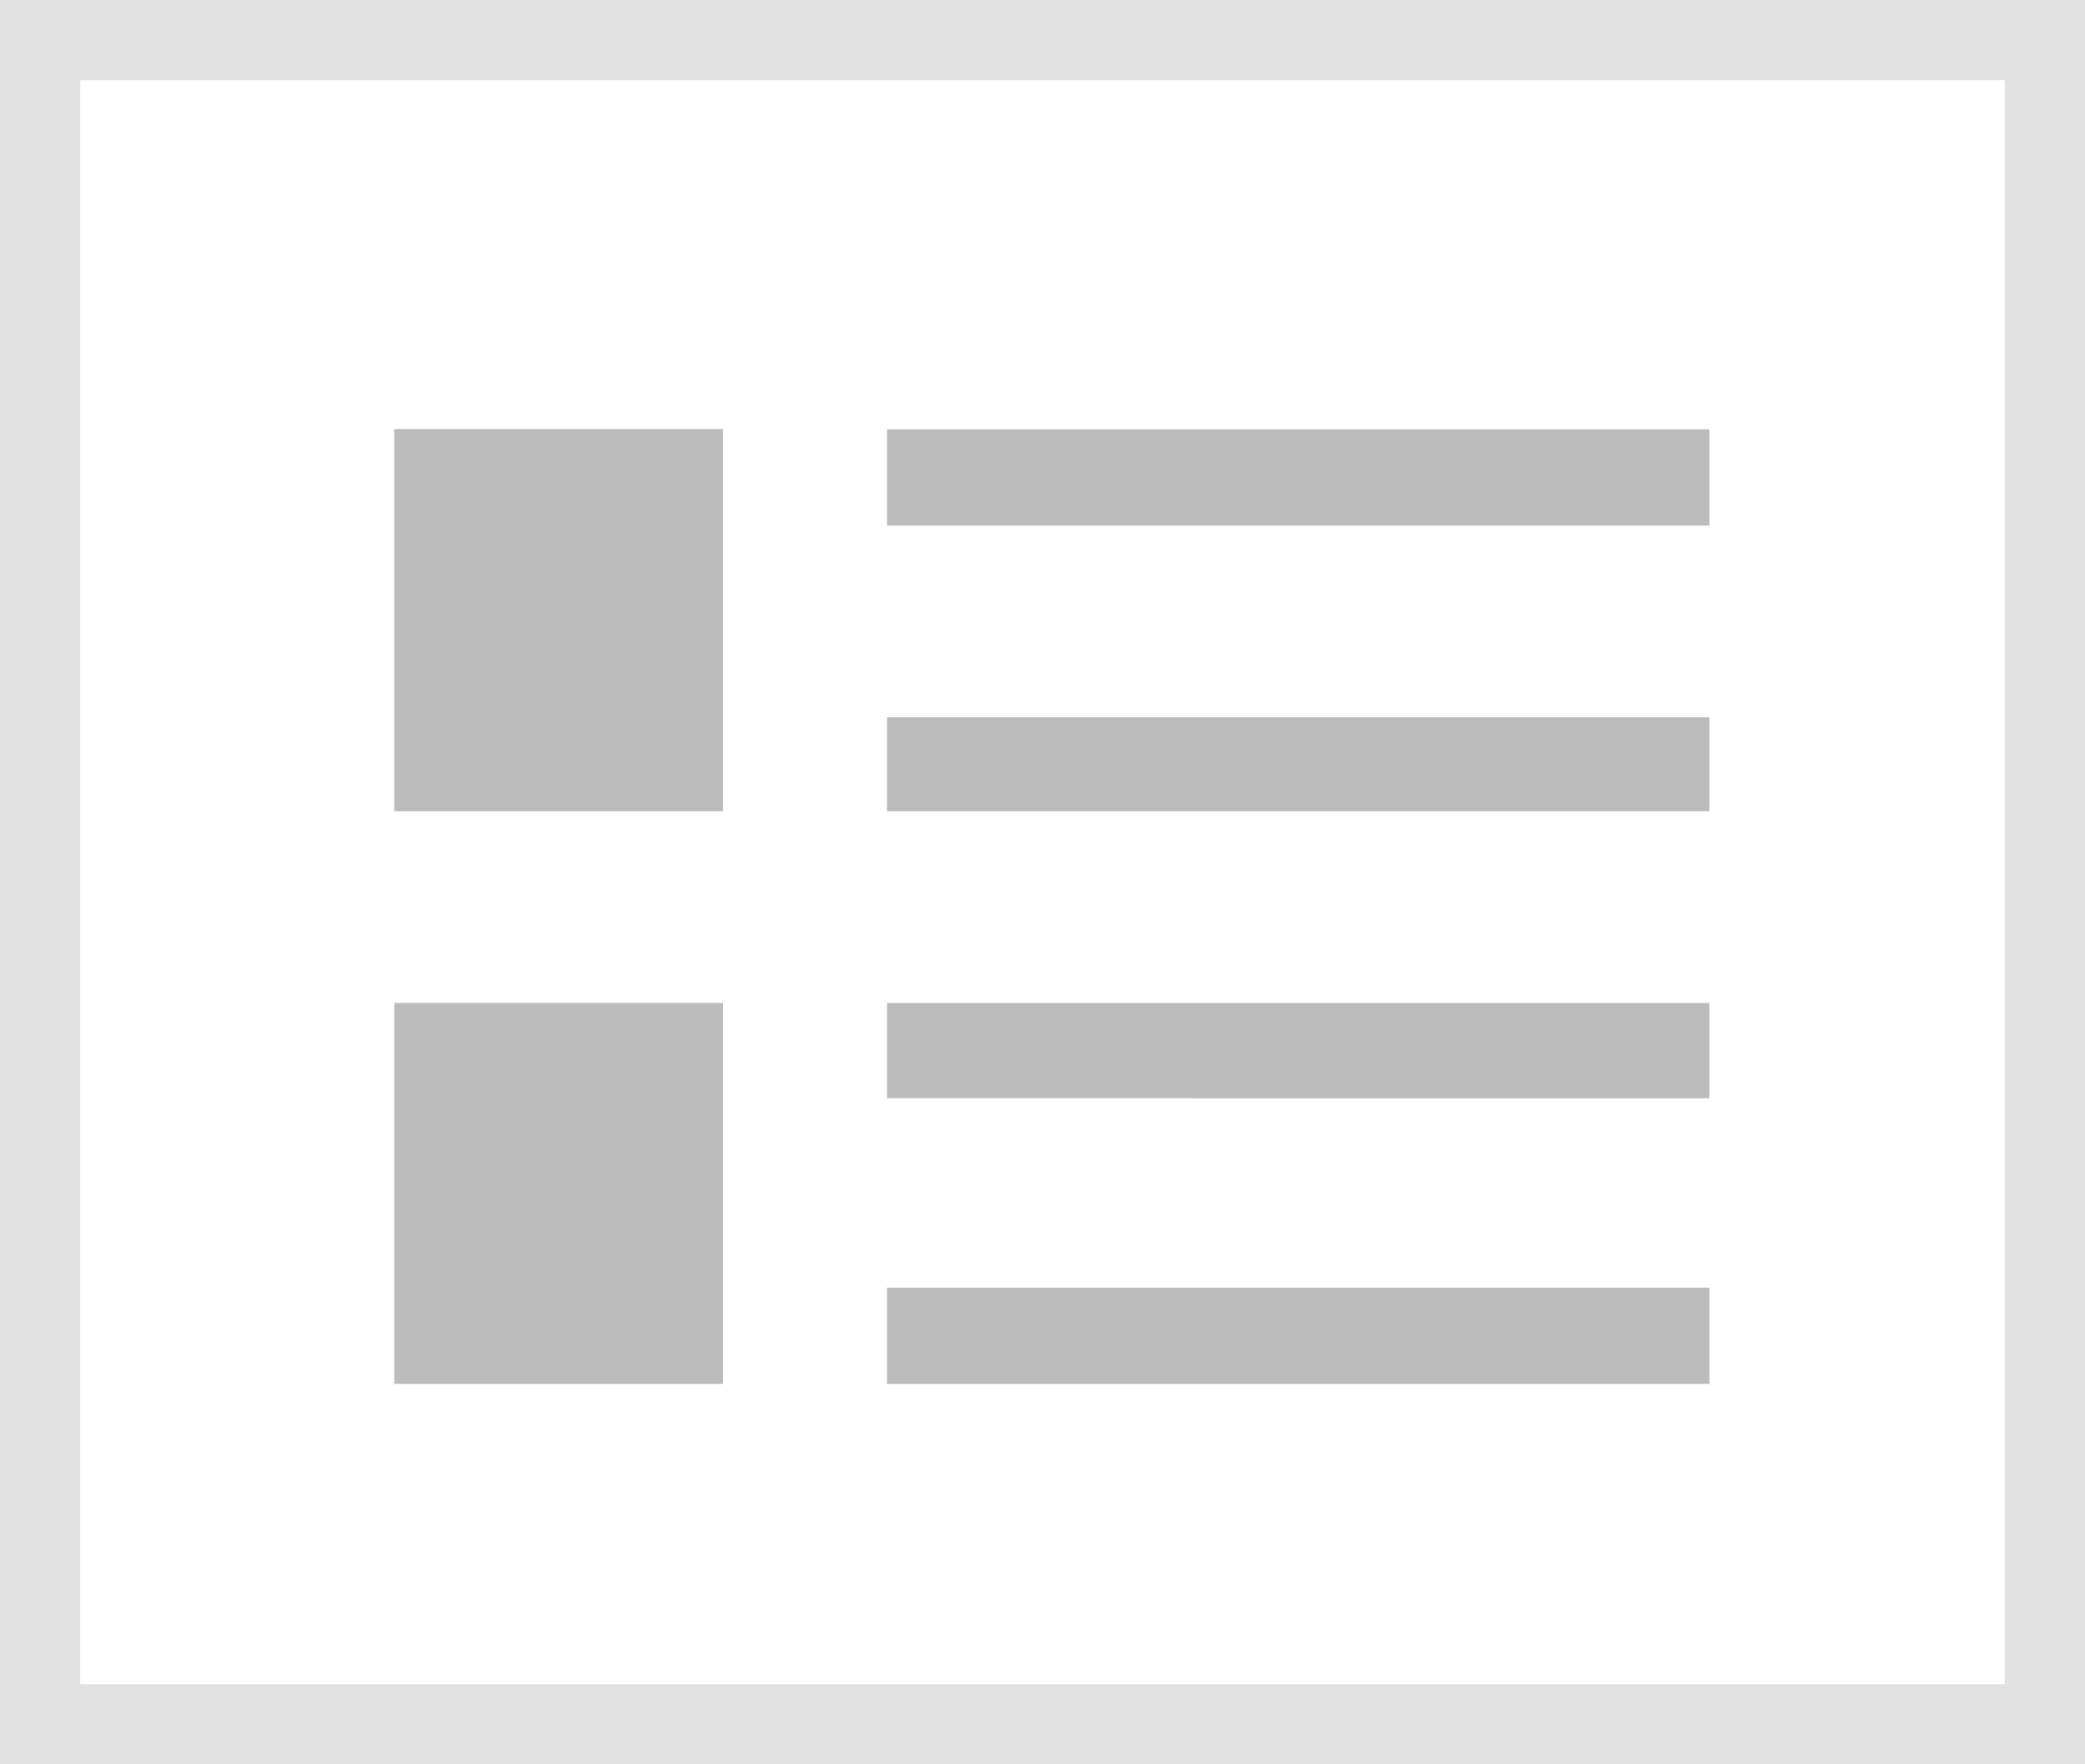
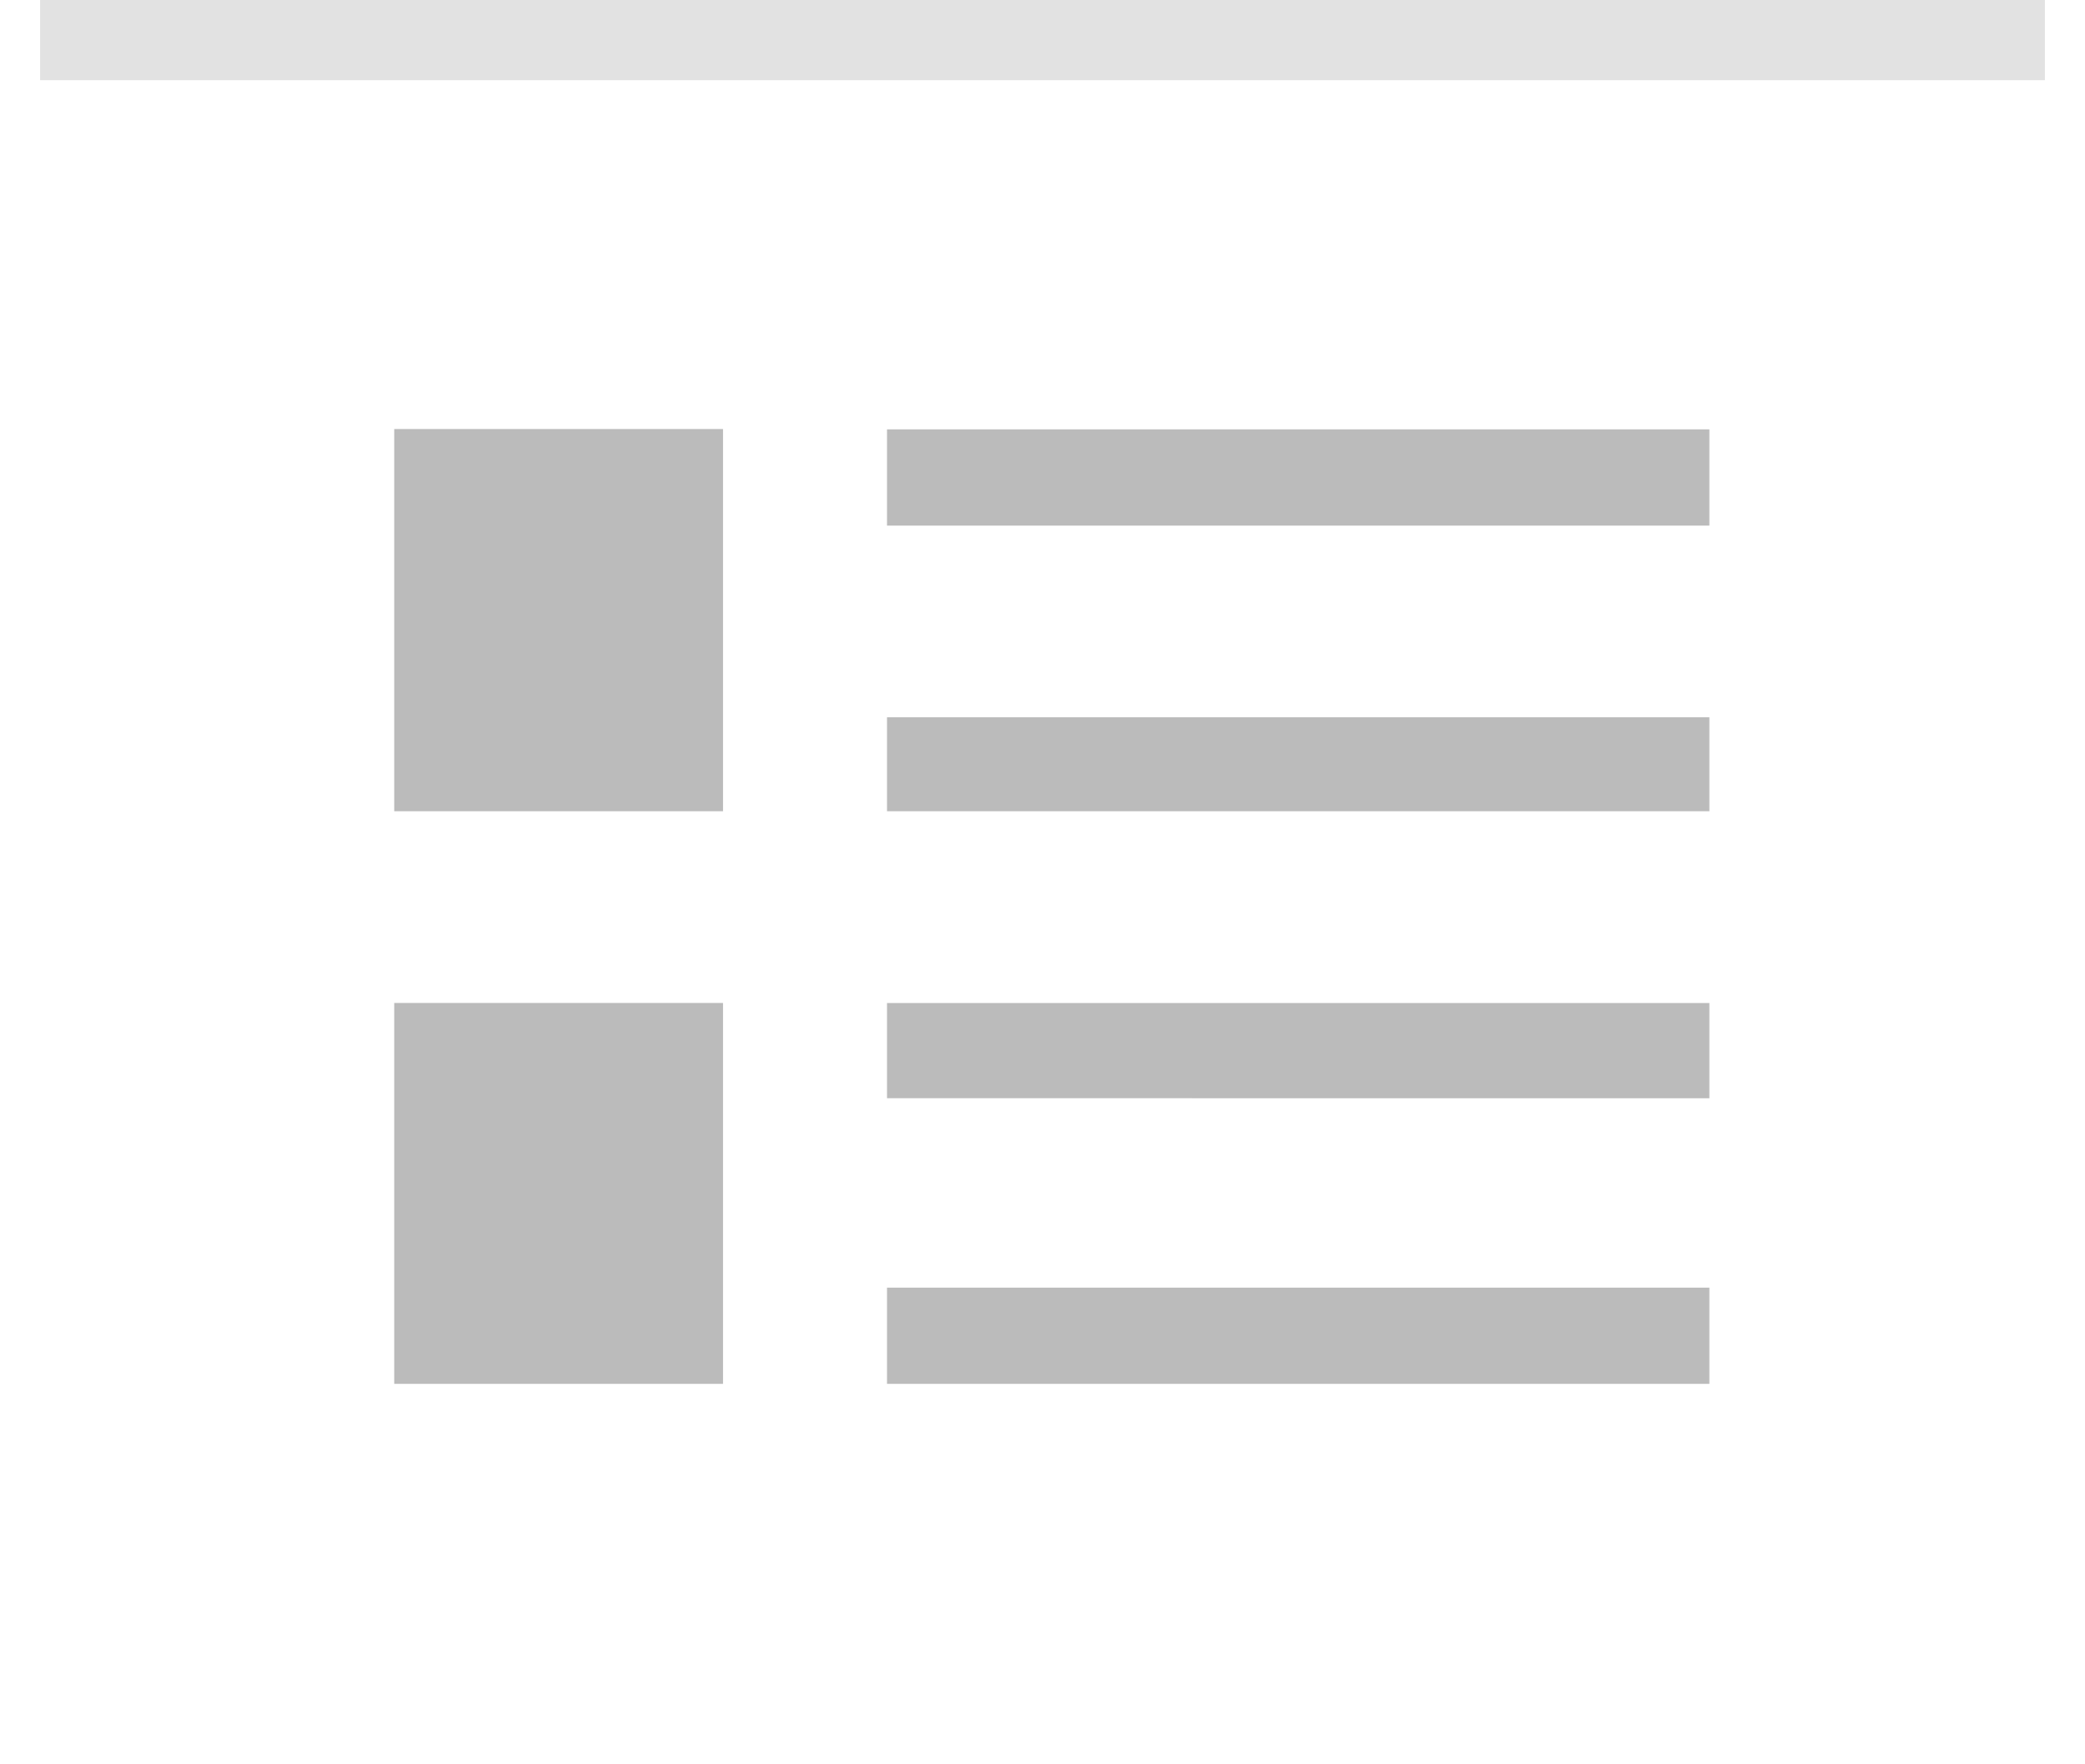
<svg xmlns="http://www.w3.org/2000/svg" width="26" height="22" viewBox="0 0 26 22">
  <g data-name="sort_list_off" style="fill:#fff;stroke:#e2e2e2">
-     <path style="stroke:none" d="M0 0h26v22H0z" />
-     <path style="fill:none" d="M.5.5h25v21H.5z" />
+     <path style="fill:none" d="M.5.5h25H.5z" />
  </g>
  <path data-name="패스 18139" d="M5633-18756.094v-4.75h4.1v4.75zm6.145 0v-1.2h10.255v1.2zm0-3.562v-1.187h10.255v1.188zm0-3.578v-1.172h10.255v1.172zm-6.145 0v-4.766h4.1v4.766zm6.145-3.562v-1.2h10.255v1.2z" transform="translate(-5628.084 18773.35)" style="fill:#bbb" />
</svg>